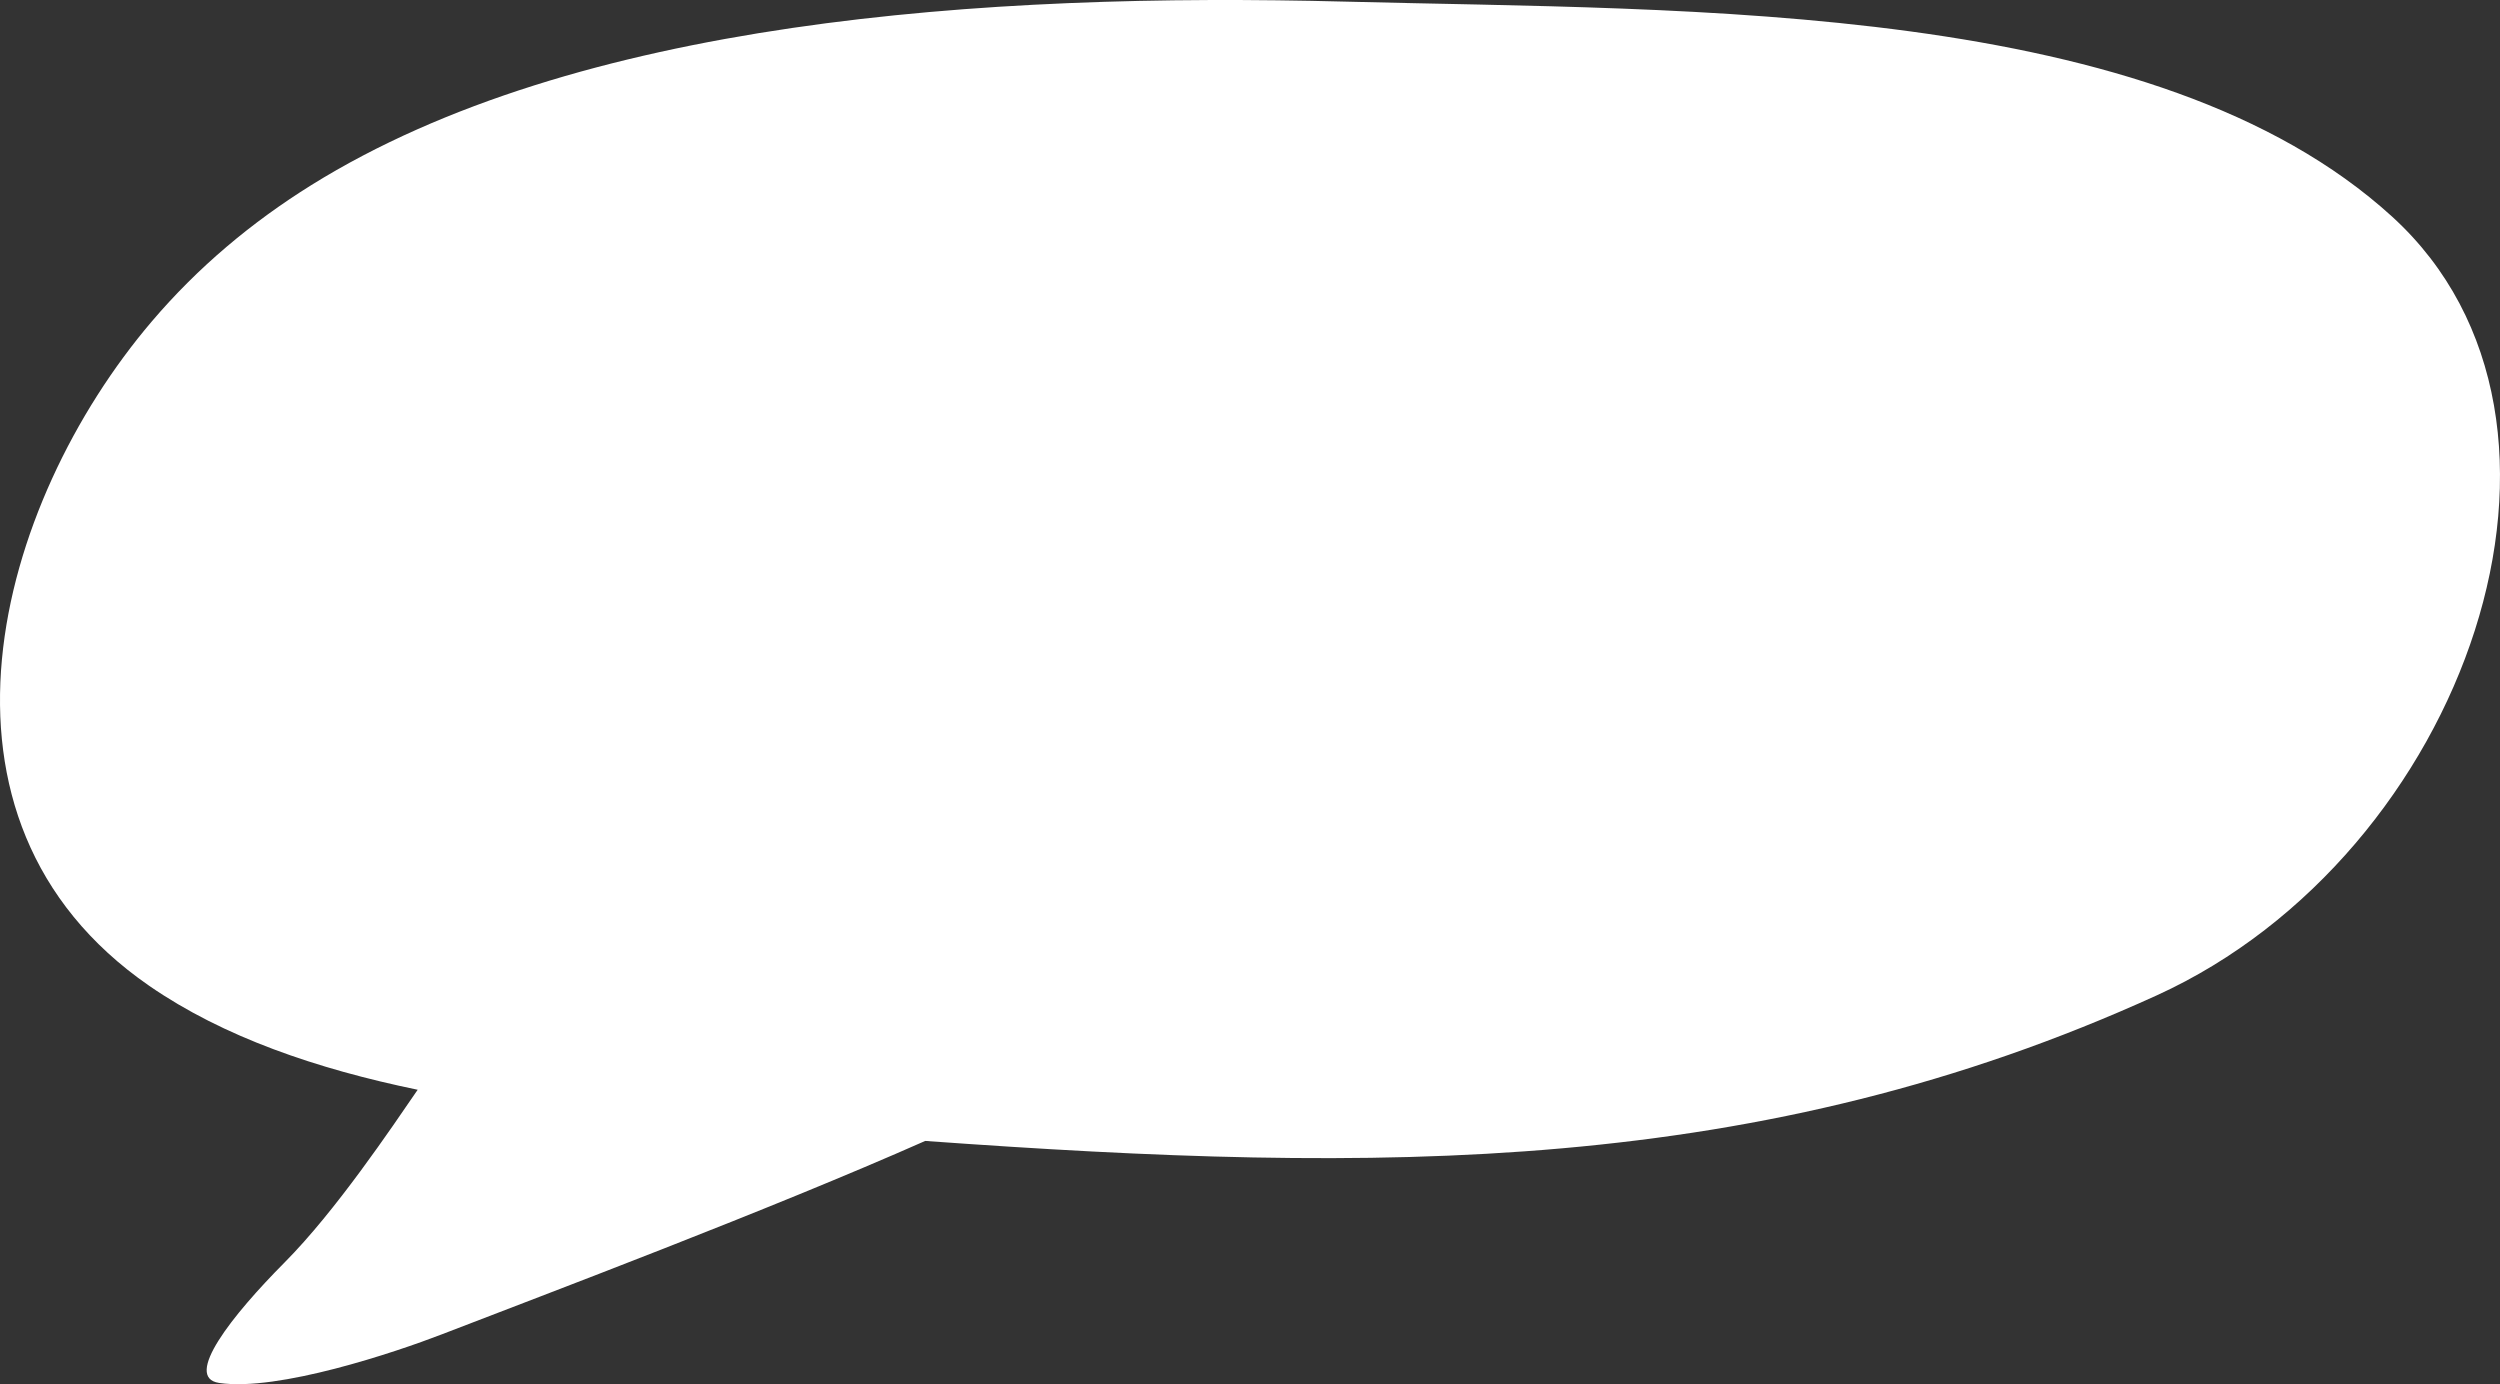
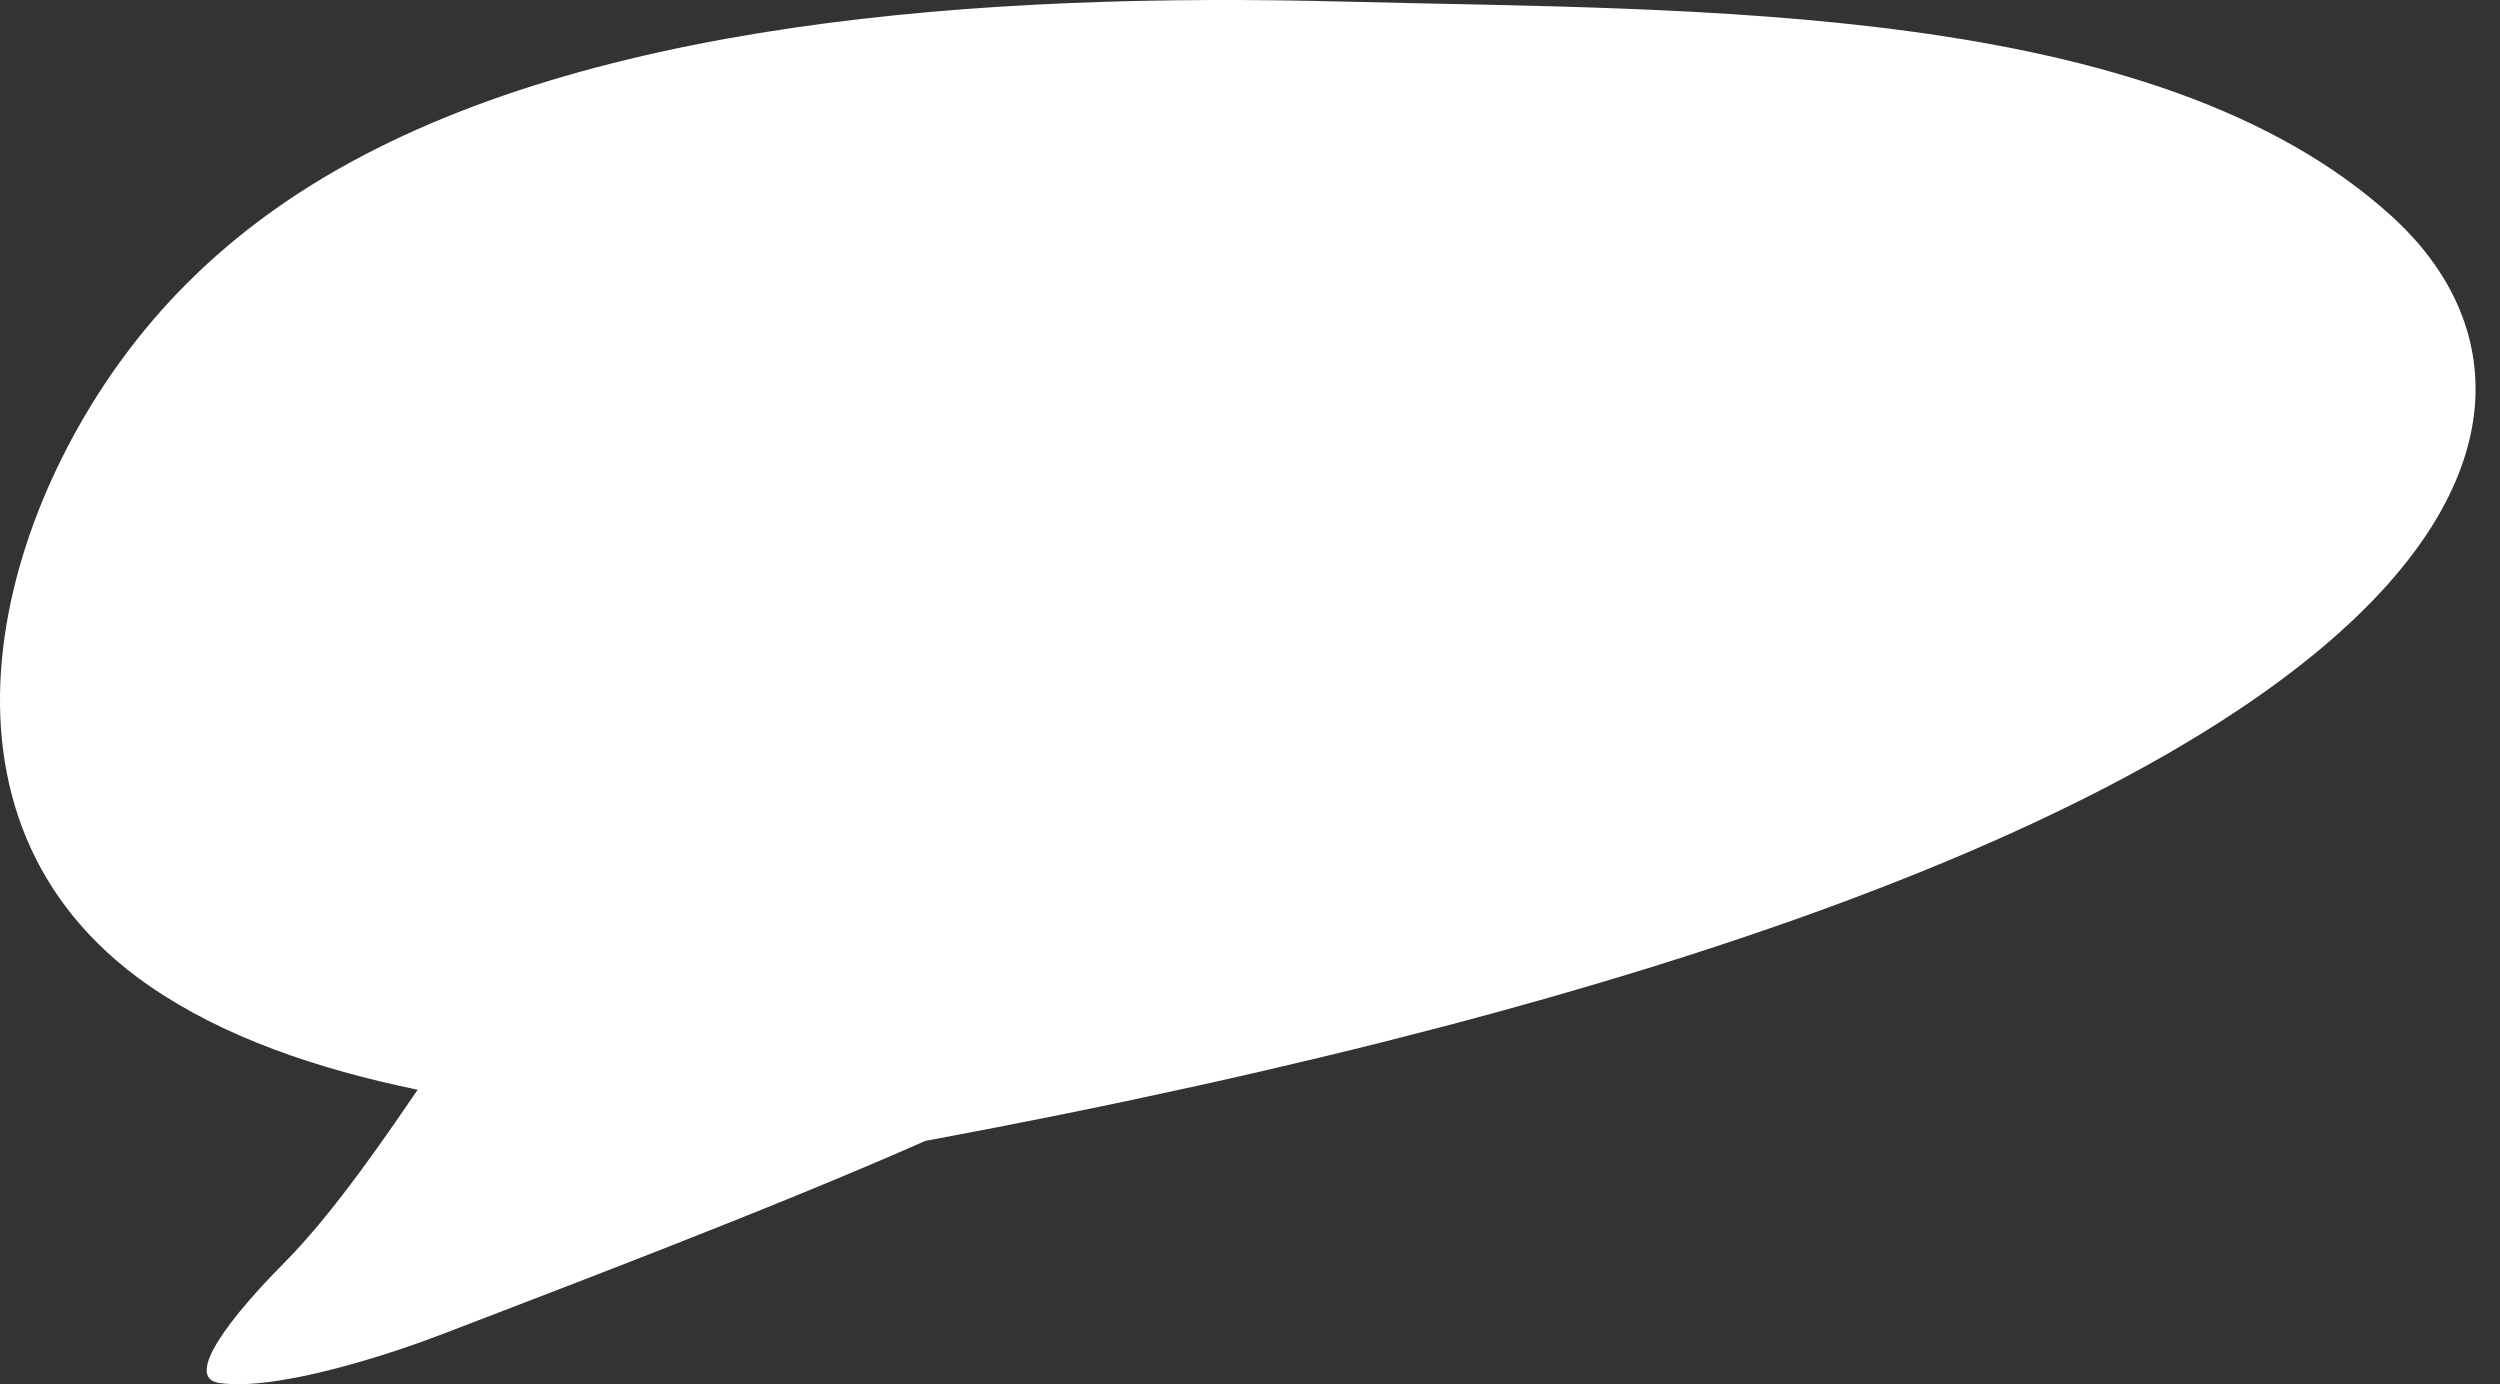
<svg xmlns="http://www.w3.org/2000/svg" width="1006" height="557" viewBox="0 0 1006 557" fill="none">
  <rect x="0" y="0" width="1006" height="557" fill="#333333" stroke="none" />
-   <path d="M962.658 87.232C867.15 0.097 681.363 4.291 541.268 0.65C395.978 -3.135 231.906 8.109 125.315 74.462C101.306 89.412 79.671 107.505 61.05 129.383C-1.211 202.531 -37.072 329.604 60.04 396.687C89.903 417.315 127.465 430.129 168.074 438.518C157.568 453.811 135.083 487.32 114.538 507.991C93.415 529.249 73.592 554.314 88.171 556.494C111.827 560.024 159.092 544.167 177.761 536.951C220.038 520.629 309.659 486.855 372.305 459.112C554.949 472.281 707.954 473.398 867.904 400.527C992.136 343.924 1053.34 169.952 962.642 87.221L962.658 87.232Z" fill="white" />
+   <path d="M962.658 87.232C867.15 0.097 681.363 4.291 541.268 0.65C395.978 -3.135 231.906 8.109 125.315 74.462C101.306 89.412 79.671 107.505 61.05 129.383C-1.211 202.531 -37.072 329.604 60.04 396.687C89.903 417.315 127.465 430.129 168.074 438.518C157.568 453.811 135.083 487.32 114.538 507.991C93.415 529.249 73.592 554.314 88.171 556.494C111.827 560.024 159.092 544.167 177.761 536.951C220.038 520.629 309.659 486.855 372.305 459.112C992.136 343.924 1053.34 169.952 962.642 87.221L962.658 87.232Z" fill="white" />
</svg>